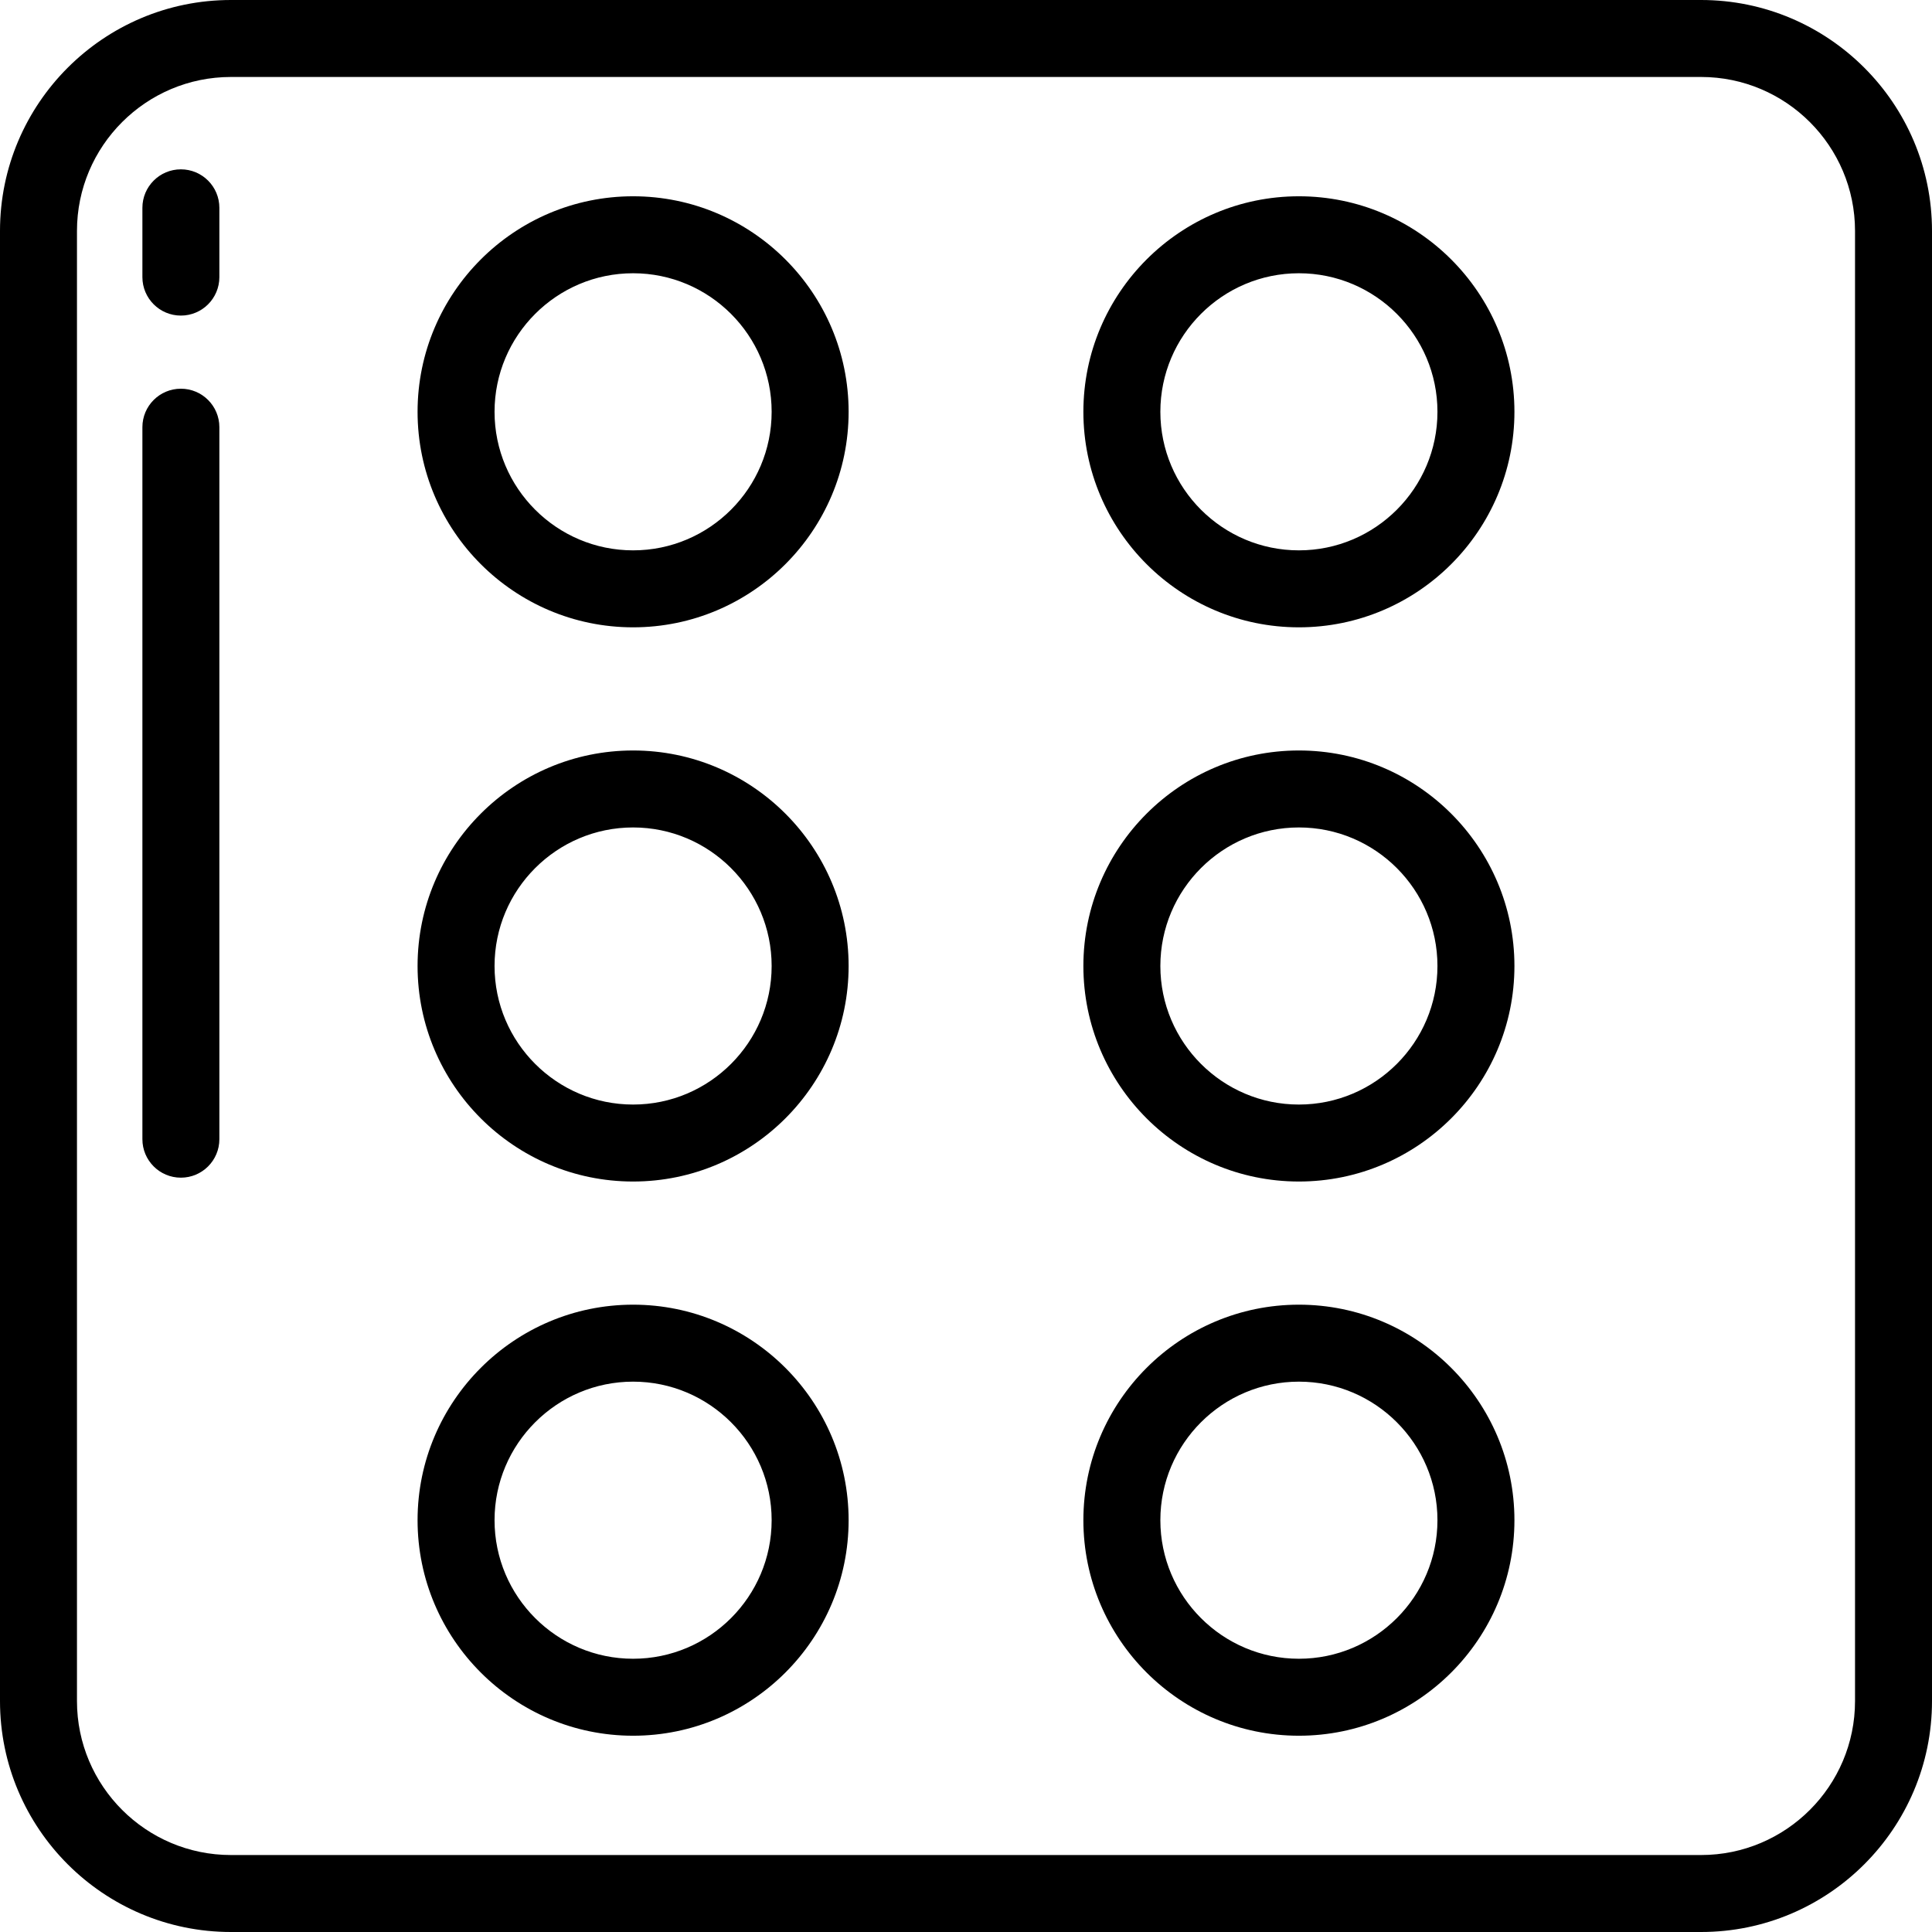
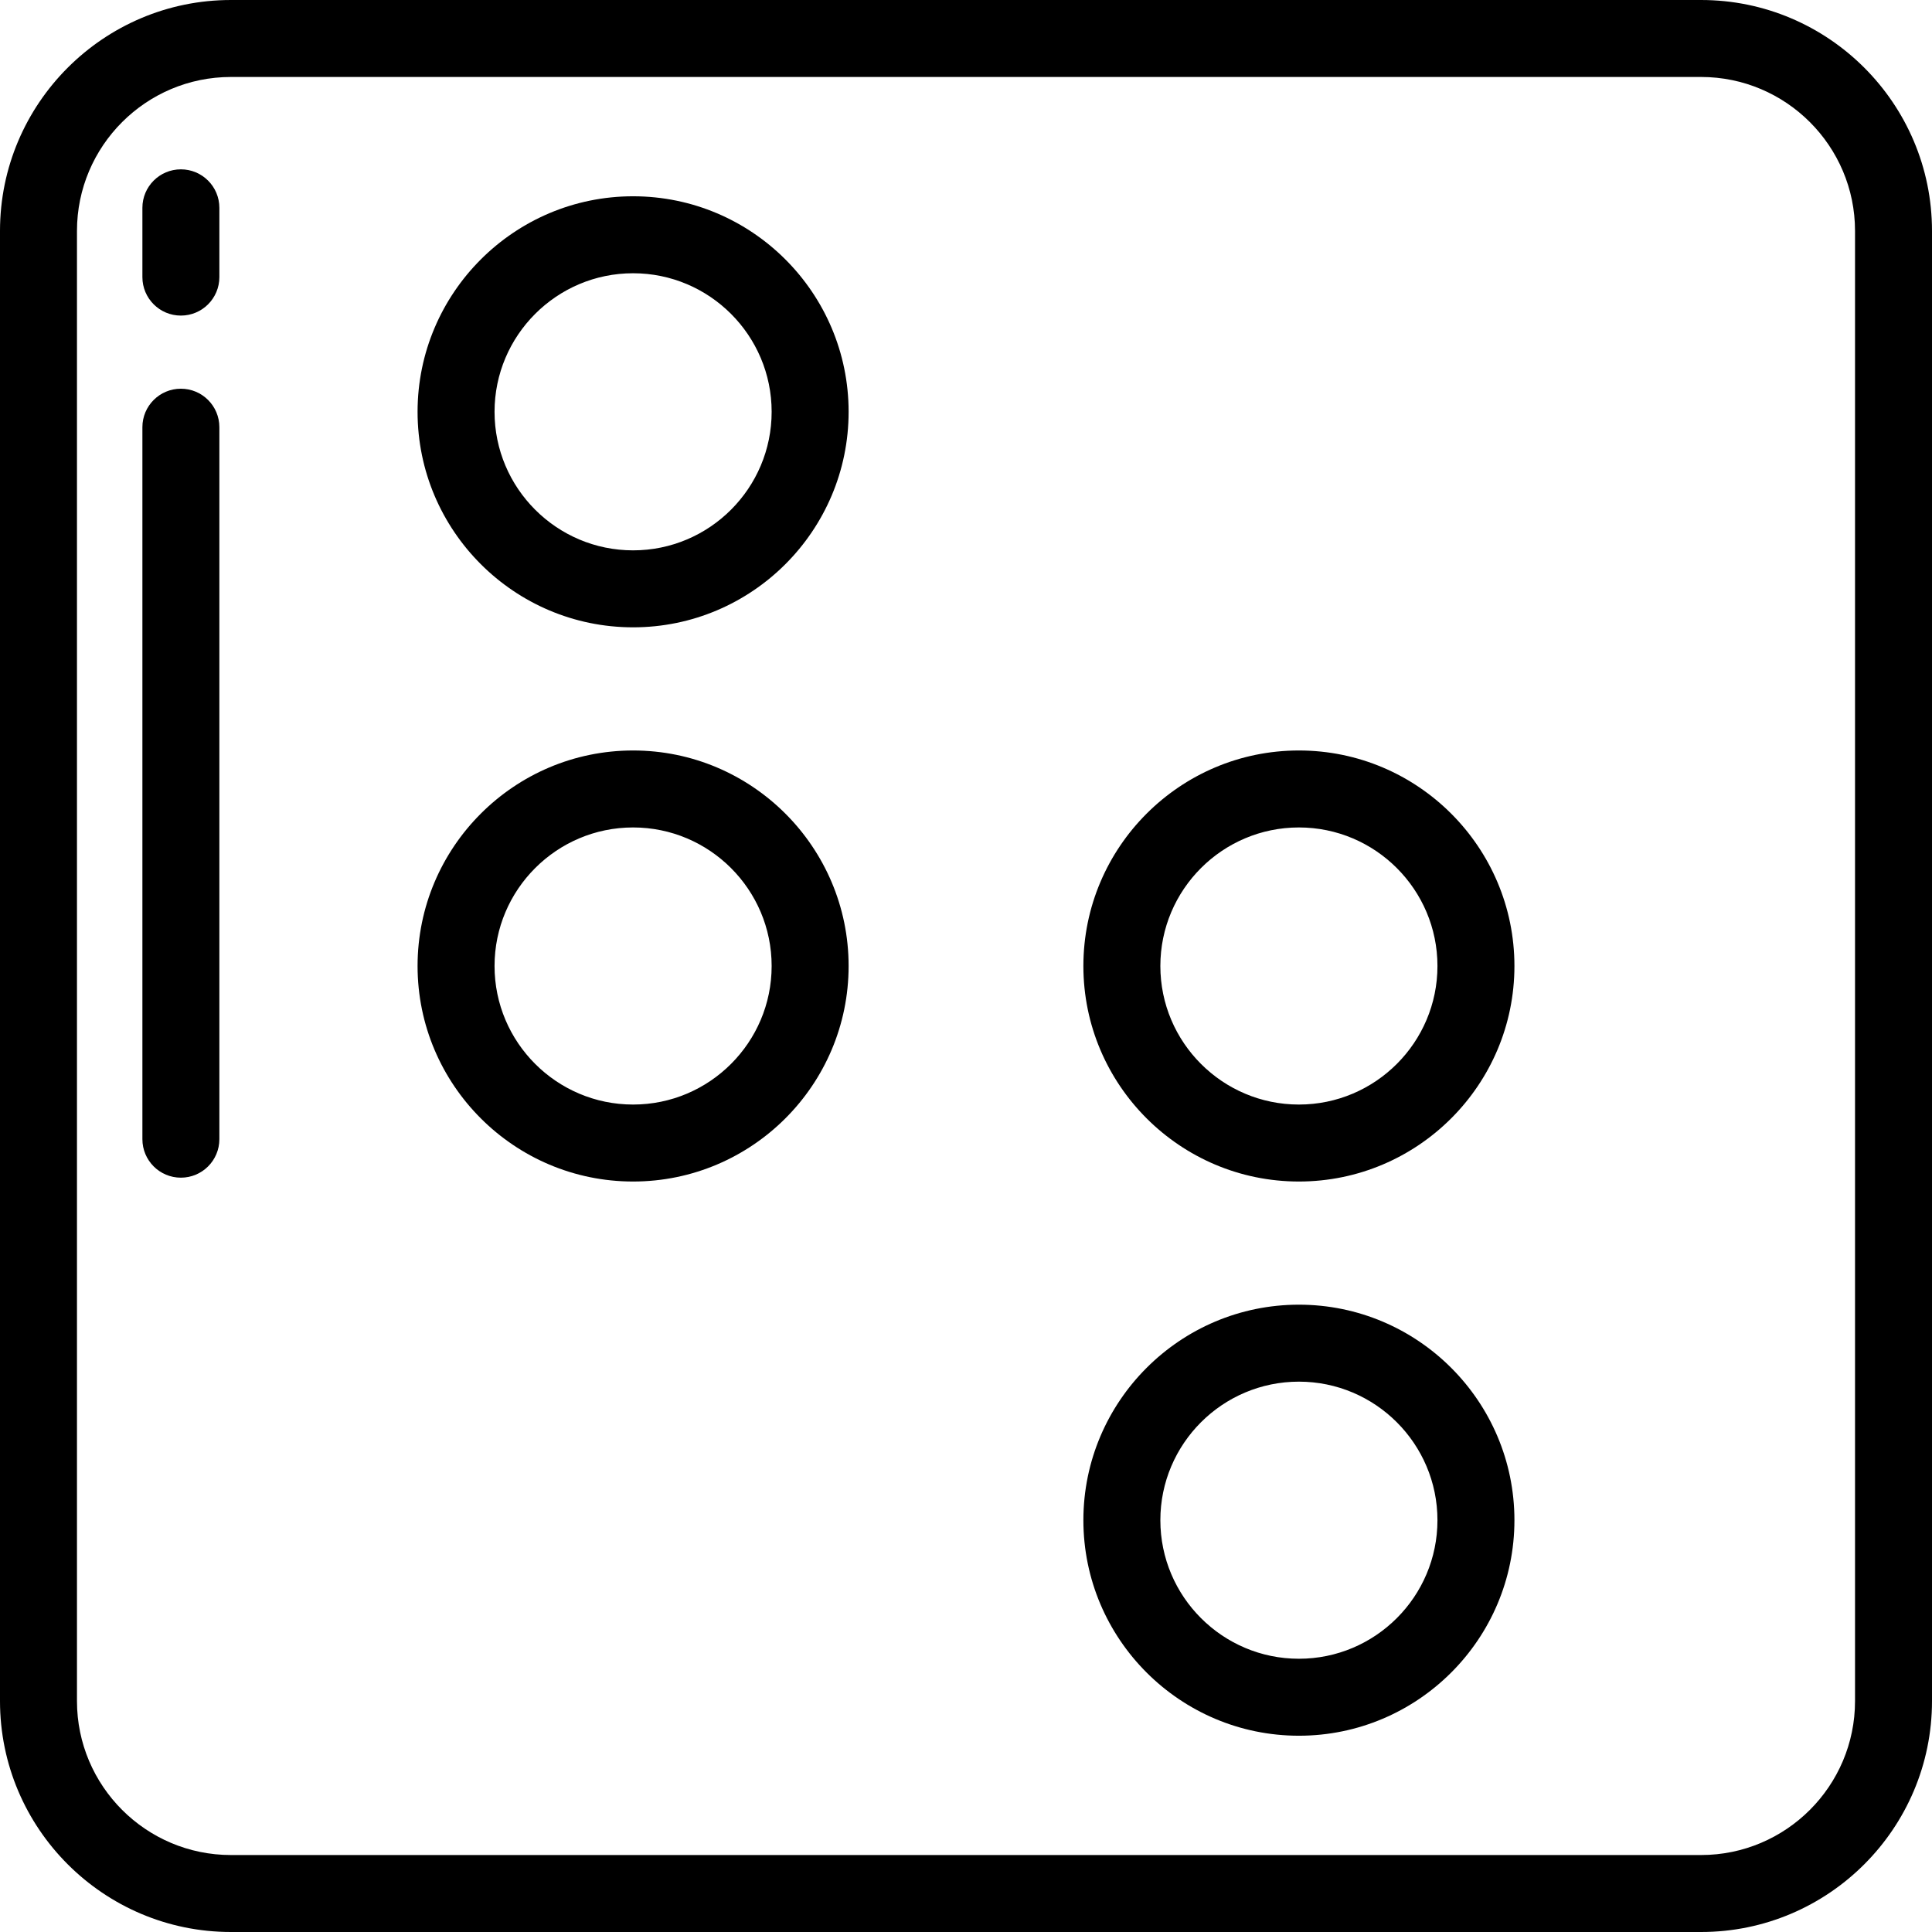
<svg xmlns="http://www.w3.org/2000/svg" fill="#000000" height="800px" width="800px" version="1.1" id="Layer_1" viewBox="0 0 512 512" xml:space="preserve">
  <g>
    <g>
      <path d="M450.805,0H61.195C27.452,0,0,27.452,0,61.195v389.61C0,484.548,27.452,512,61.195,512h389.61    C484.548,512,512,484.548,512,450.805V61.195C512,27.452,484.548,0,450.805,0z M491.602,450.805    c0,22.495-18.301,40.797-40.797,40.797H61.195c-22.495,0-40.797-18.301-40.797-40.797V61.195    c0-22.495,18.301-40.797,40.797-40.797h389.61c22.495,0,40.797,18.301,40.797,40.797V450.805z" />
    </g>
  </g>
  <g>
    <g>
      <path d="M167.777,52.016c-31.493,0-57.116,25.622-57.116,57.116s25.622,57.116,57.116,57.116s57.116-25.622,57.116-57.116    S199.27,52.016,167.777,52.016z M167.777,145.849c-20.246,0-36.717-16.471-36.717-36.717c0-20.246,16.471-36.717,36.717-36.717    c20.246,0,36.717,16.471,36.717,36.717C204.494,129.378,188.023,145.849,167.777,145.849z" />
    </g>
  </g>
  <g>
    <g>
      <path d="M167.777,198.884c-31.493,0-57.116,25.622-57.116,57.116s25.622,57.116,57.116,57.116s57.116-25.622,57.116-57.116    S199.27,198.884,167.777,198.884z M167.777,292.717c-20.246,0-36.717-16.471-36.717-36.717c0-20.246,16.471-36.717,36.717-36.717    c20.246,0,36.717,16.471,36.717,36.717S188.023,292.717,167.777,292.717z" />
    </g>
  </g>
  <g>
    <g>
-       <path d="M167.777,345.753c-31.493,0-57.116,25.622-57.116,57.116s25.622,57.116,57.116,57.116s57.116-25.622,57.116-57.116    S199.27,345.753,167.777,345.753z M167.777,439.586c-20.246,0-36.717-16.471-36.717-36.717s16.471-36.717,36.717-36.717    c20.246,0,36.717,16.471,36.717,36.717S188.023,439.586,167.777,439.586z" />
-     </g>
+       </g>
  </g>
  <g>
    <g>
-       <path d="M344.223,52.016c-31.493,0-57.116,25.622-57.116,57.116s25.622,57.116,57.116,57.116    c31.493,0,57.116-25.622,57.116-57.116S375.716,52.016,344.223,52.016z M344.223,145.849c-20.246,0-36.717-16.471-36.717-36.717    c0-20.246,16.471-36.717,36.717-36.717c20.246,0,36.717,16.471,36.717,36.717C380.94,129.378,364.47,145.849,344.223,145.849z" />
-     </g>
+       </g>
  </g>
  <g>
    <g>
      <path d="M344.223,198.884c-31.493,0-57.116,25.622-57.116,57.116s25.622,57.116,57.116,57.116    c31.493,0,57.116-25.622,57.116-57.116S375.716,198.884,344.223,198.884z M344.223,292.717c-20.246,0-36.717-16.471-36.717-36.717    c0-20.246,16.471-36.717,36.717-36.717c20.246,0,36.717,16.471,36.717,36.717S364.47,292.717,344.223,292.717z" />
    </g>
  </g>
  <g>
    <g>
      <path d="M344.223,345.753c-31.493,0-57.116,25.622-57.116,57.116s25.622,57.116,57.116,57.116    c31.493,0,57.116-25.622,57.116-57.116S375.716,345.753,344.223,345.753z M344.223,439.586c-20.246,0-36.717-16.471-36.717-36.717    s16.471-36.717,36.717-36.717c20.246,0,36.717,16.471,36.717,36.717S364.47,439.586,344.223,439.586z" />
    </g>
  </g>
  <g>
    <g>
      <path d="M47.936,103.012c-5.633,0-10.199,4.566-10.199,10.199v188.685c0,5.633,4.566,10.199,10.199,10.199    c5.633,0,10.199-4.566,10.199-10.199V113.211C58.135,107.578,53.569,103.012,47.936,103.012z" />
    </g>
  </g>
  <g>
    <g>
      <path d="M47.936,44.876c-5.633,0-10.199,4.566-10.199,10.199v18.359c0,5.633,4.566,10.199,10.199,10.199    c5.633,0,10.199-4.566,10.199-10.199V55.076C58.135,49.443,53.569,44.876,47.936,44.876z" />
    </g>
  </g>
</svg>